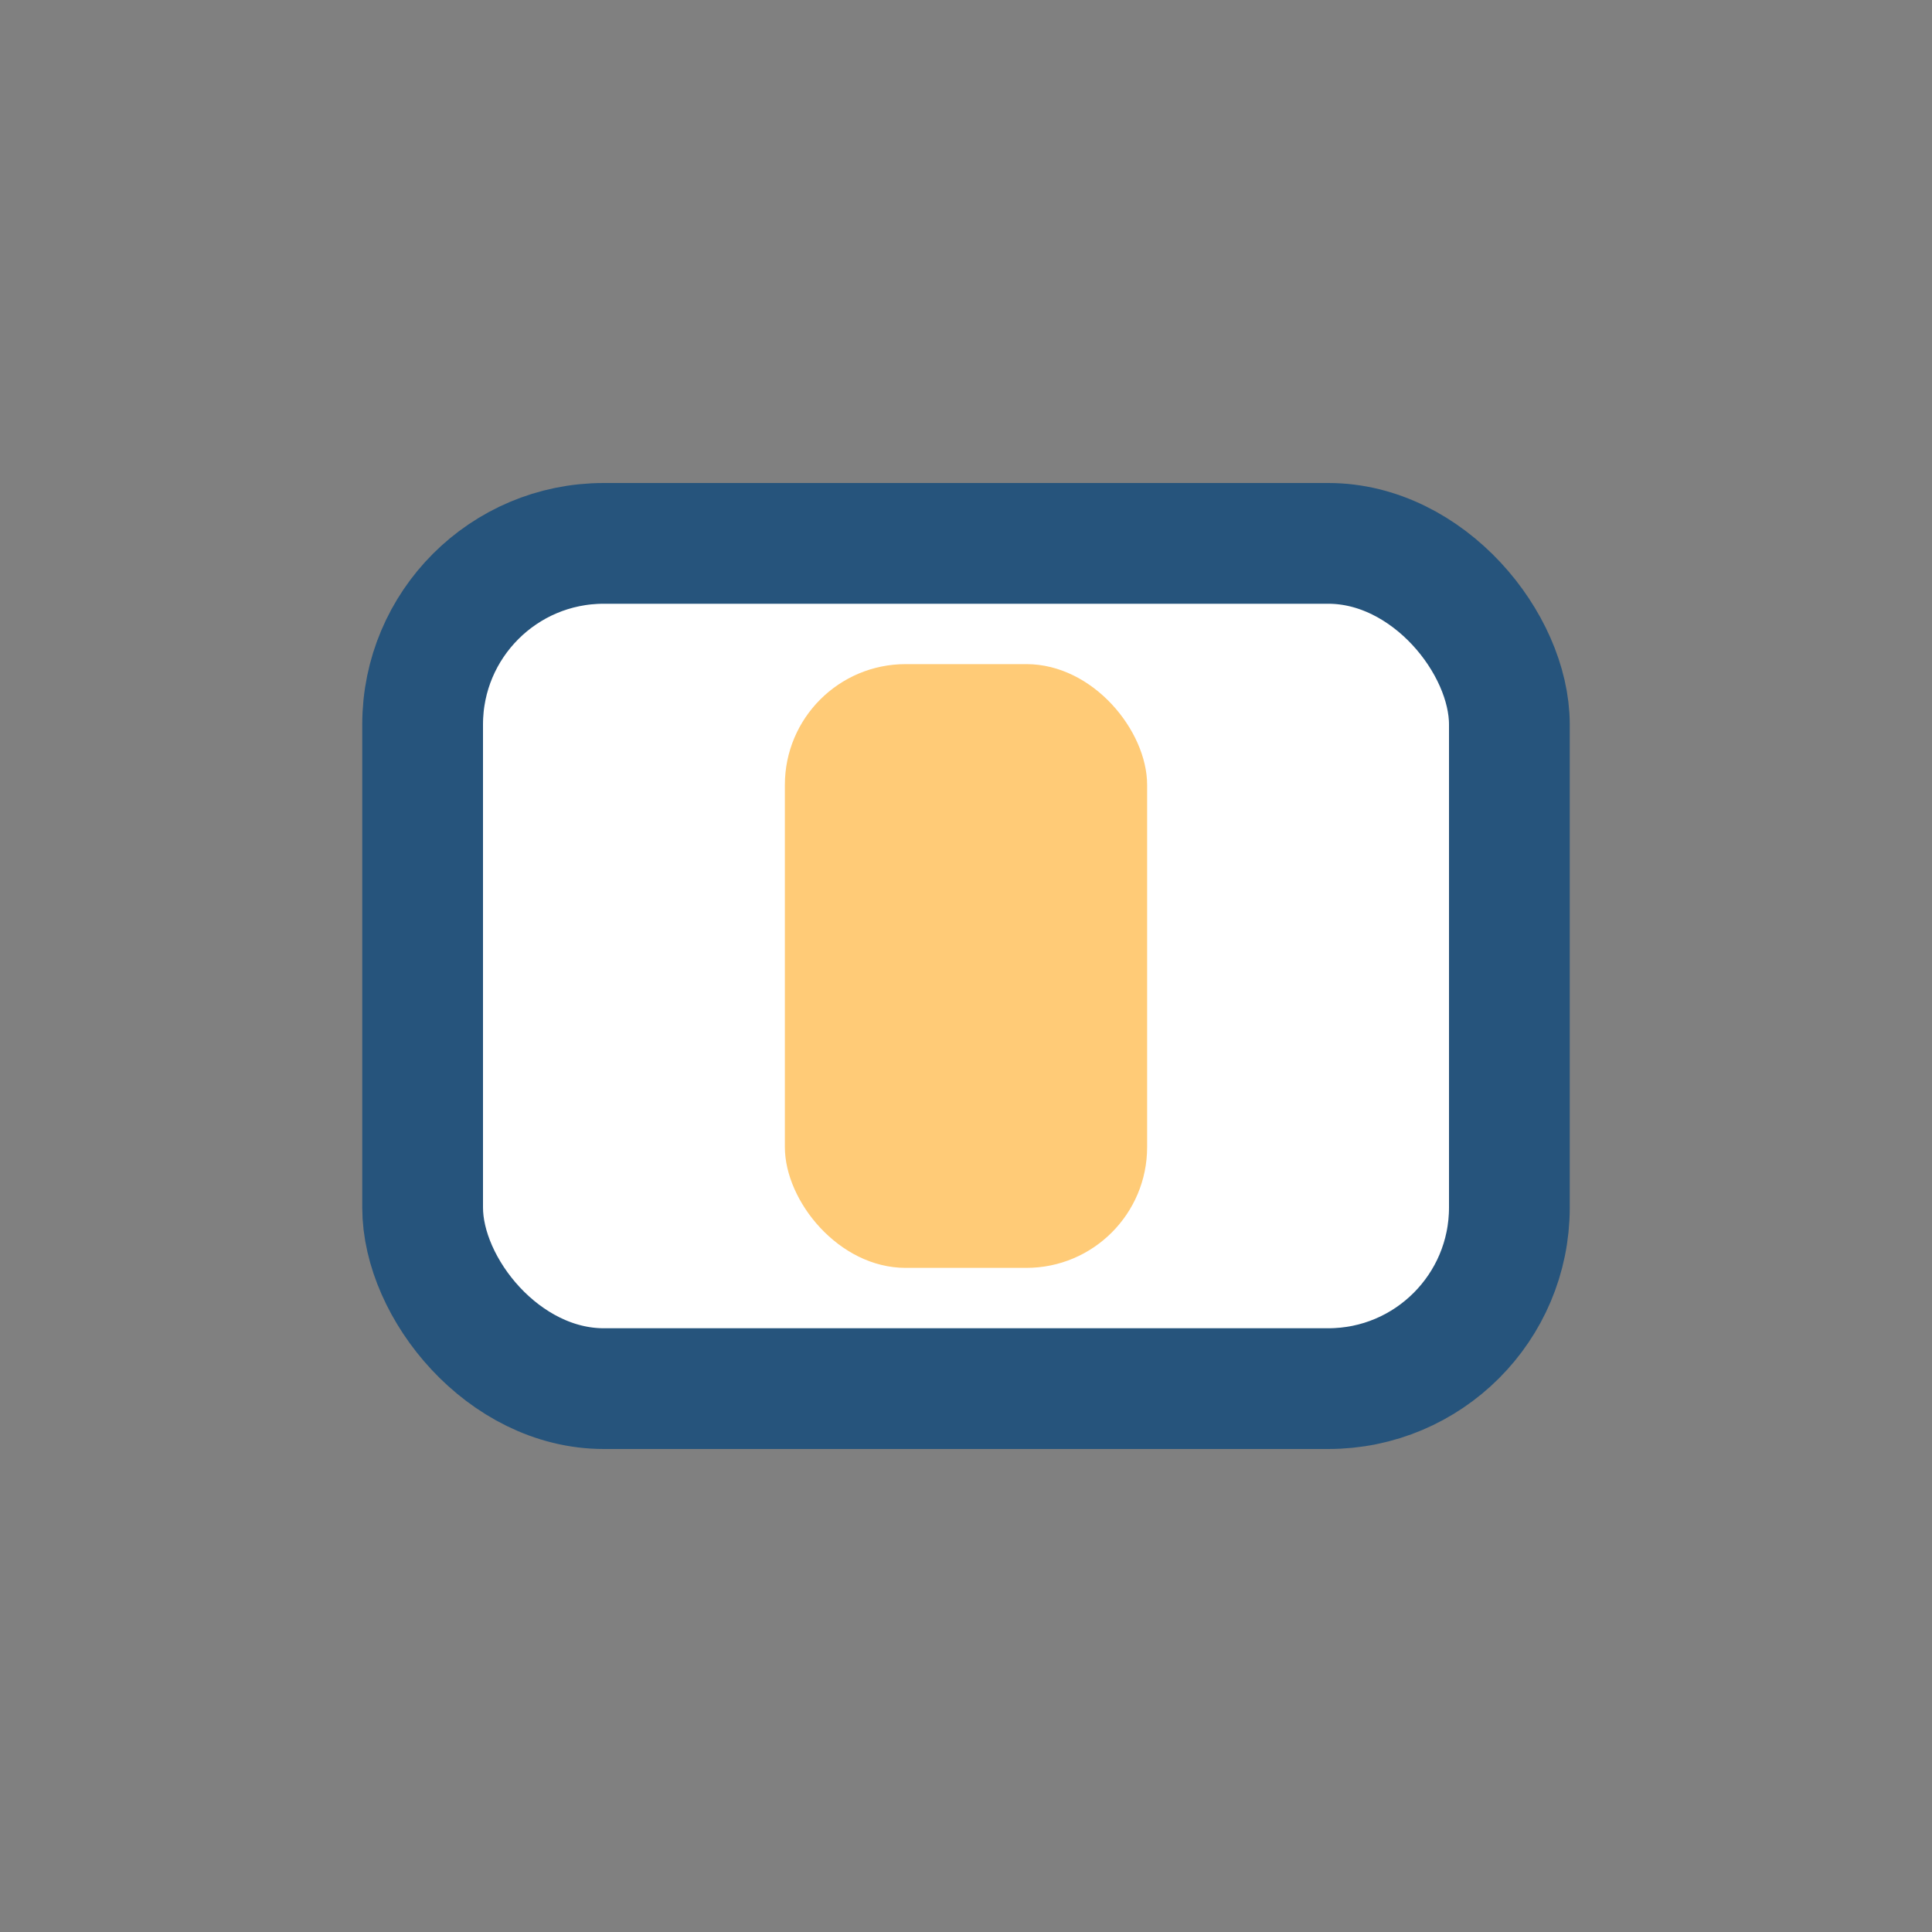
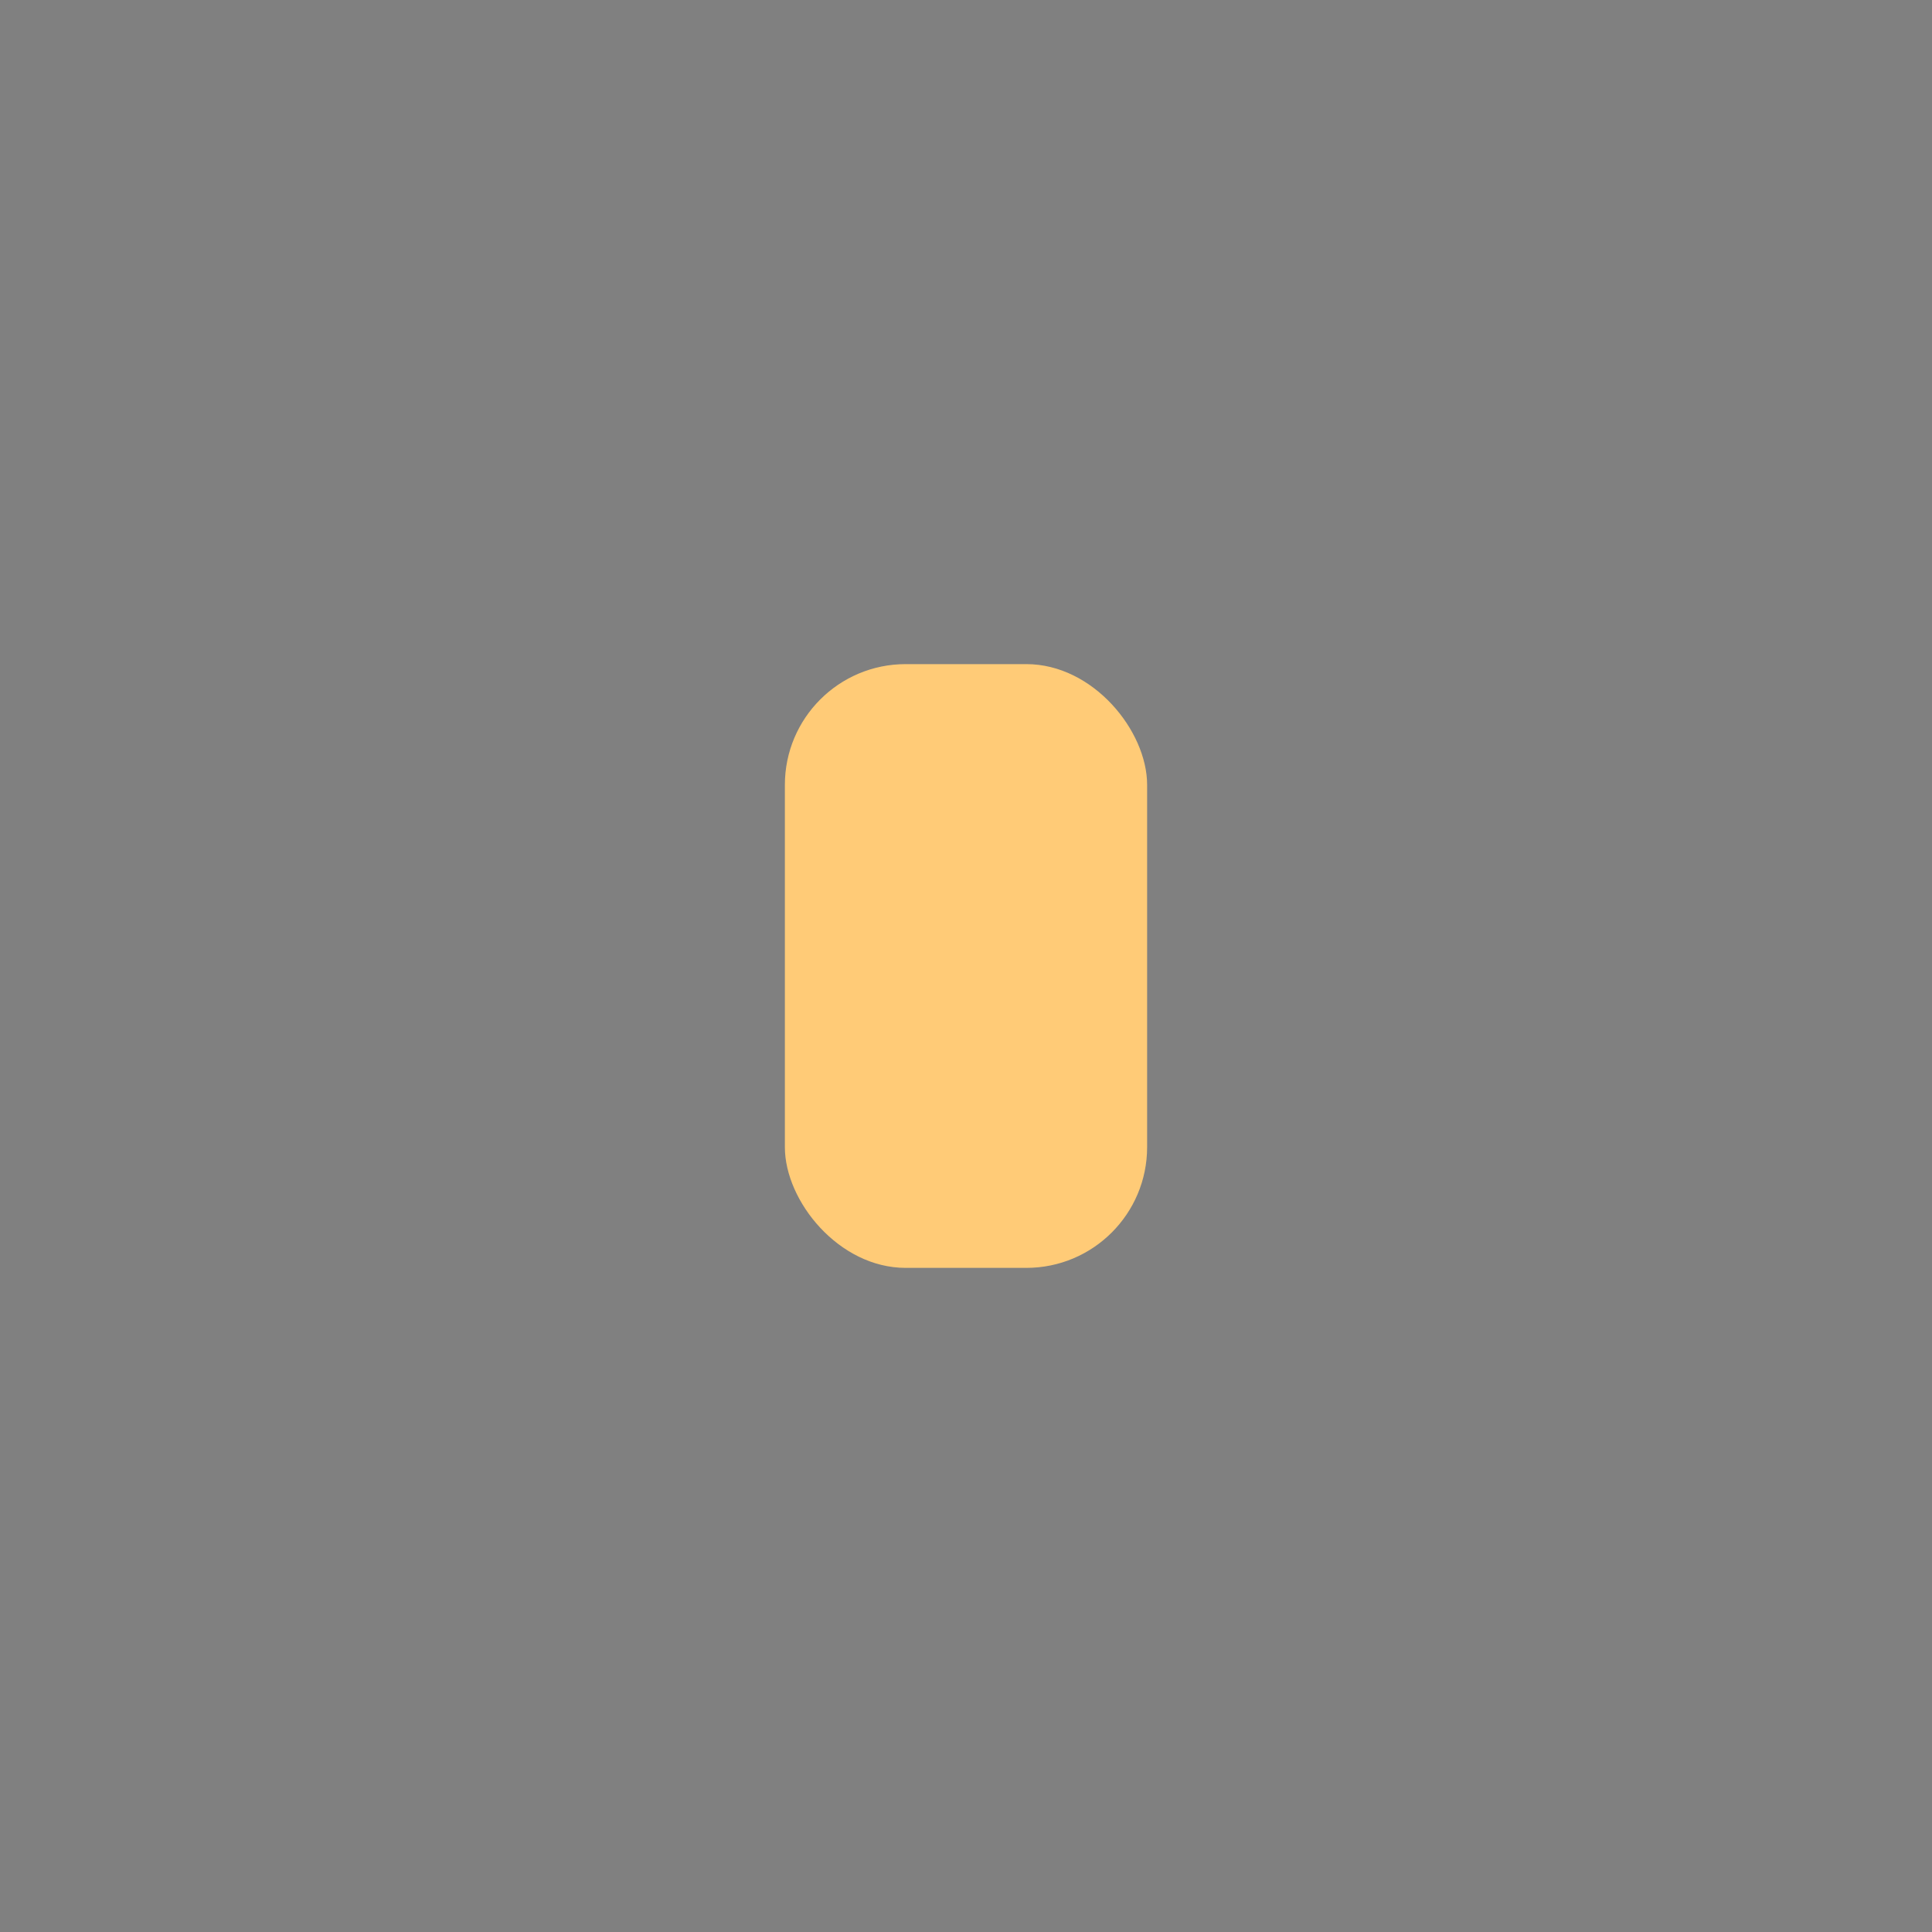
<svg xmlns="http://www.w3.org/2000/svg" width="32" height="32" viewBox="0 0 32 32">
  <rect x="0" y="0" width="32" height="32" fill="#808080" stroke="none" />
-   <rect x="7" y="9" width="18" height="14" rx="3" fill="#fff" stroke="#26547C" stroke-width="2" />
  <rect x="13" y="11" width="6" height="10" rx="2" fill="#FFCB77" />
</svg>